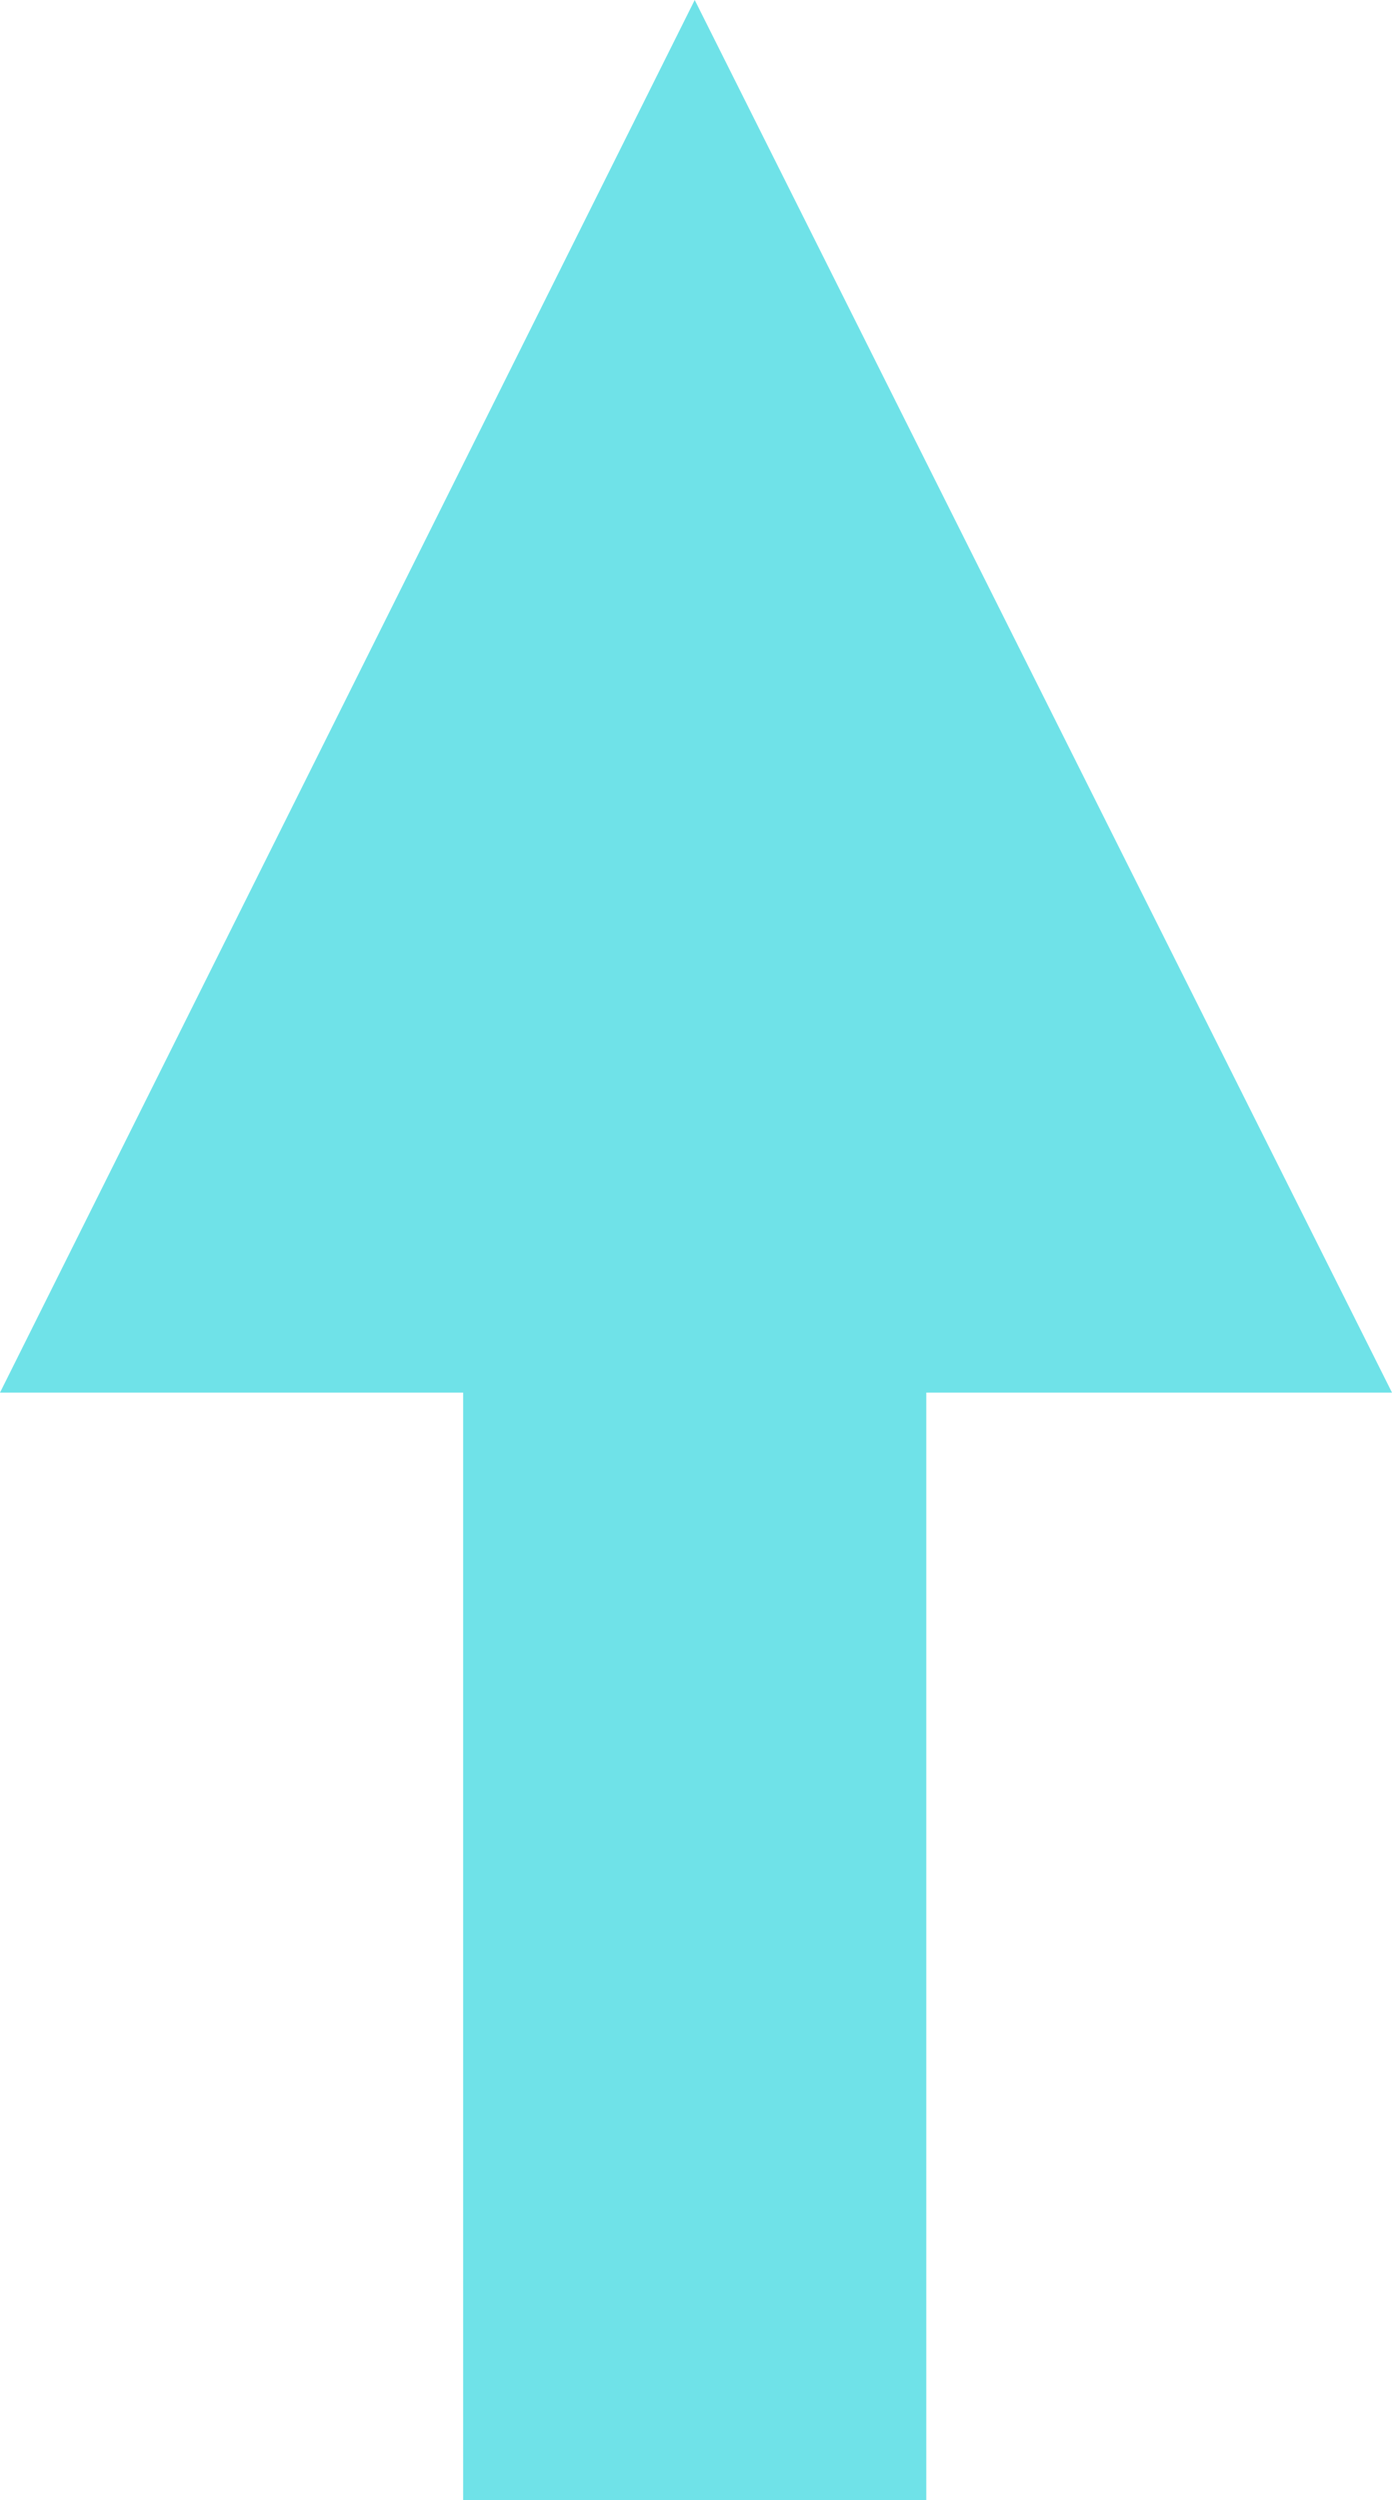
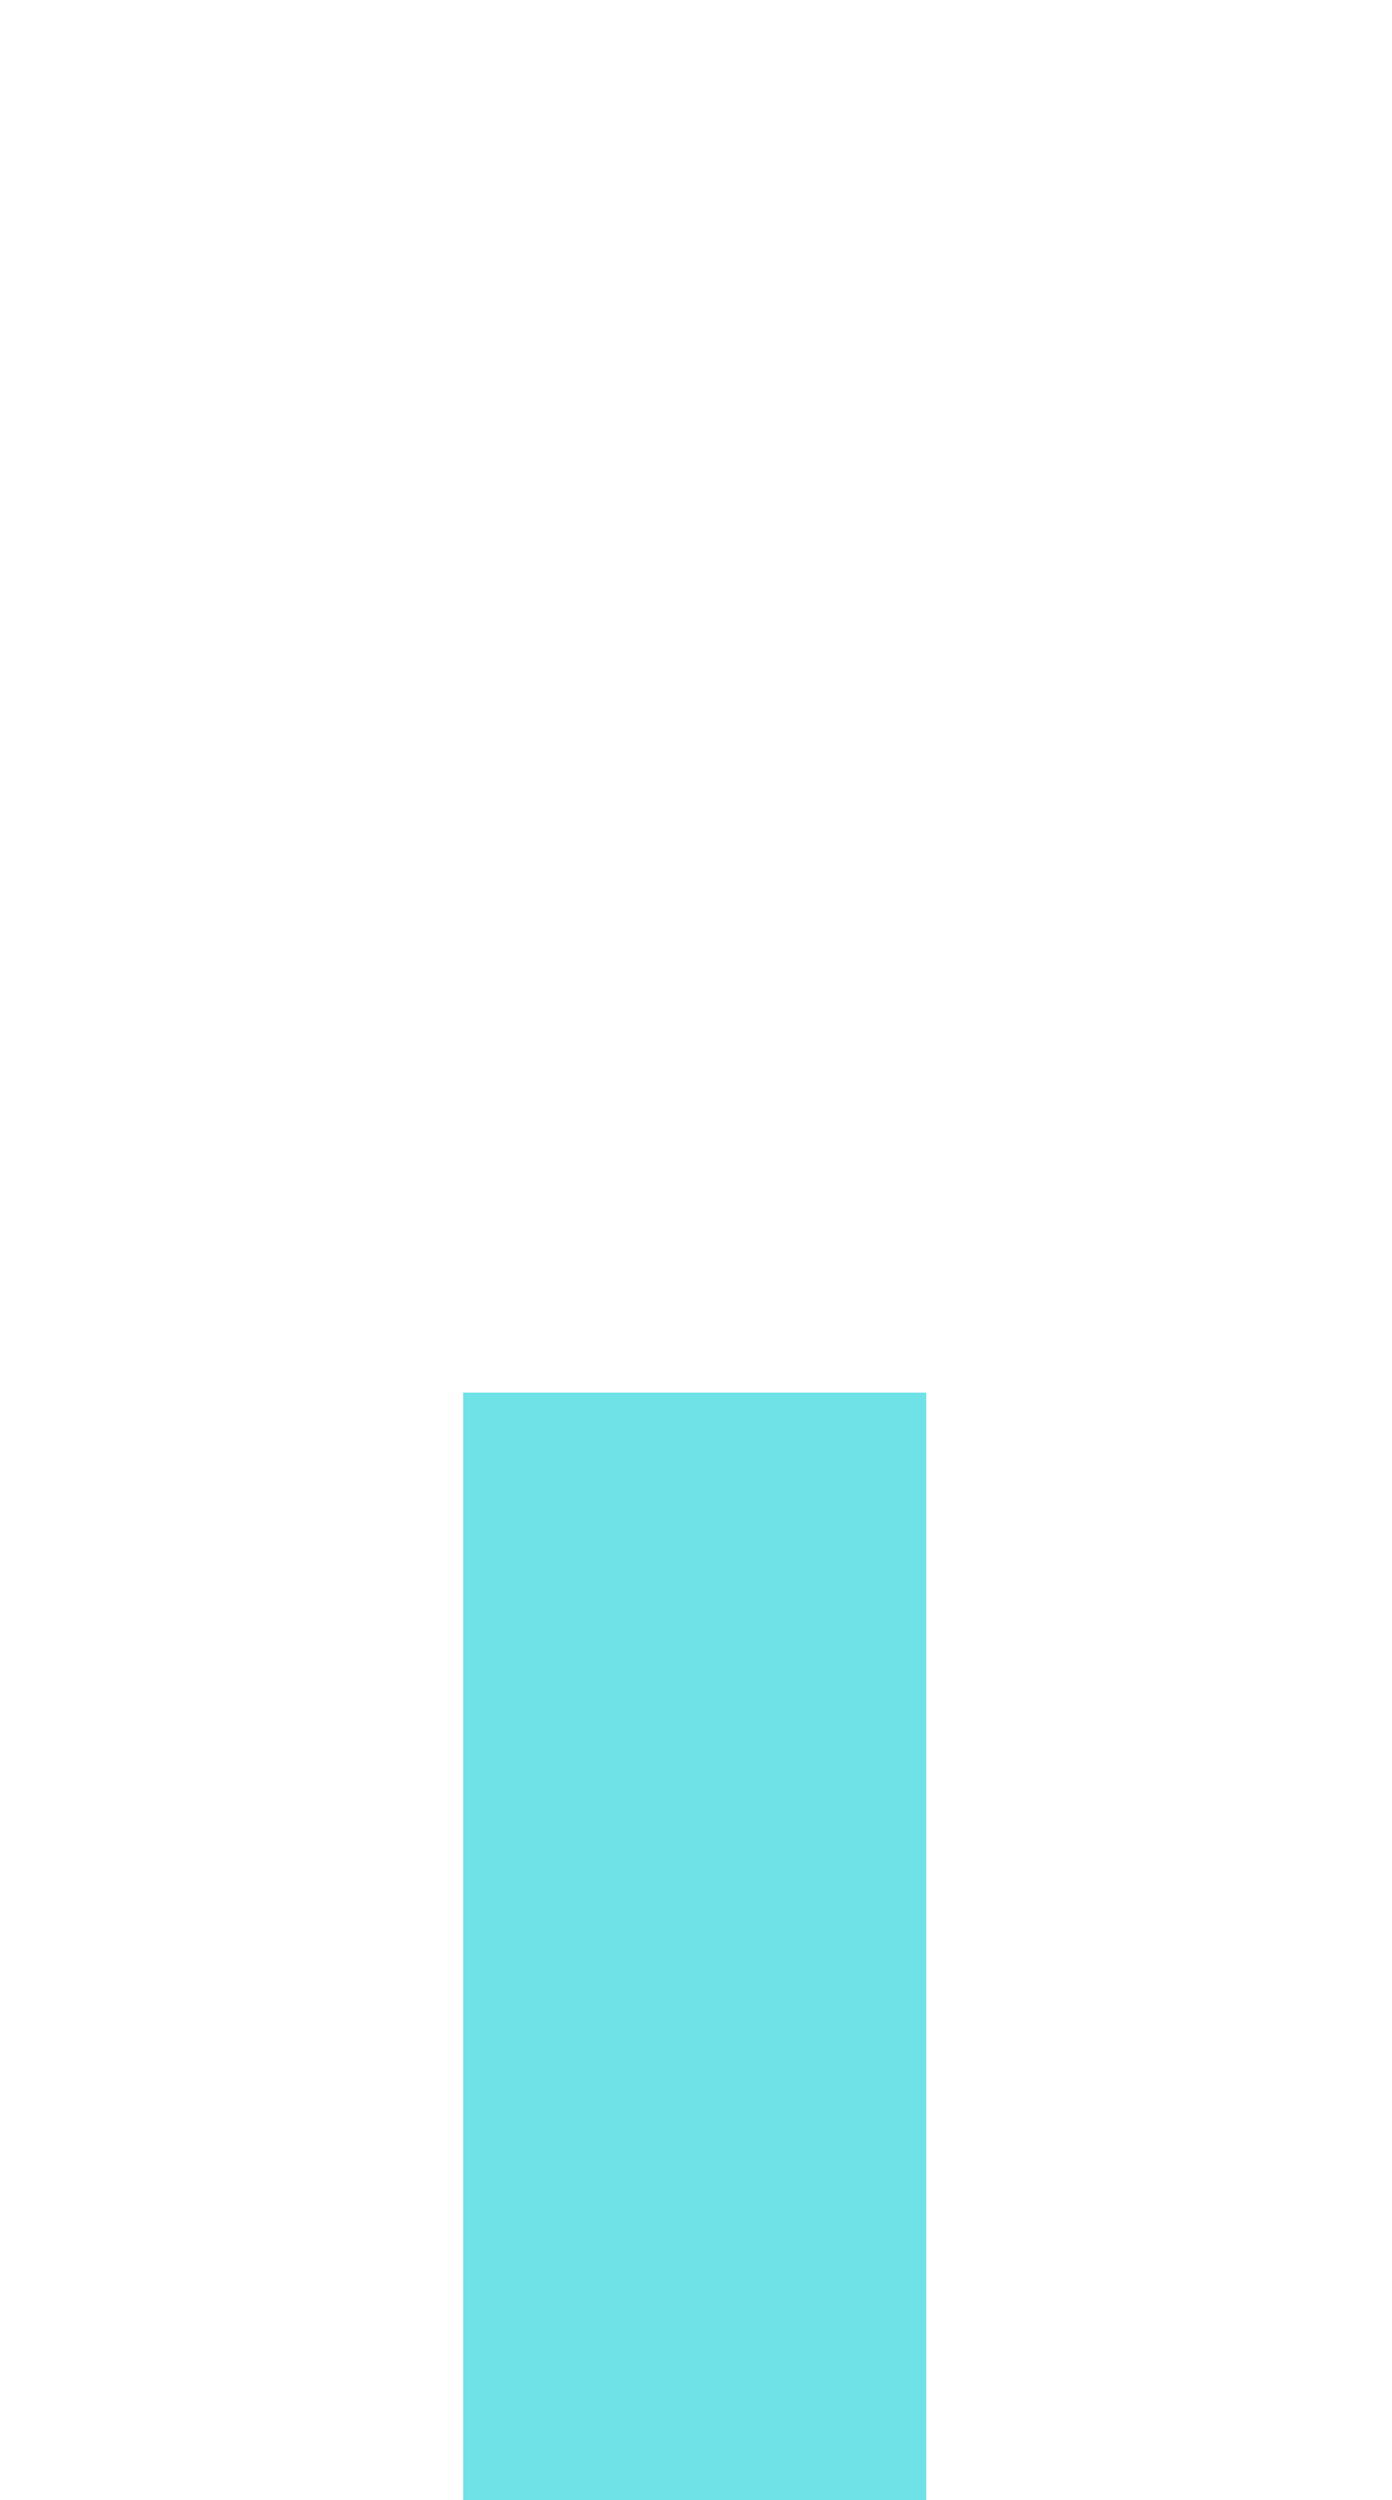
<svg xmlns="http://www.w3.org/2000/svg" id="Layer_2" viewBox="0 0 21.64 38.85">
  <defs>
    <style>.cls-1{fill:#6fe2e8;}</style>
  </defs>
  <g id="Layer_1-2">
    <rect class="cls-1" x="7.2" y="21.64" width="7.2" height="17.21" />
-     <polygon class="cls-1" points="10.8 0 21.64 21.64 0 21.64 10.8 0 10.8 0" />
  </g>
</svg>